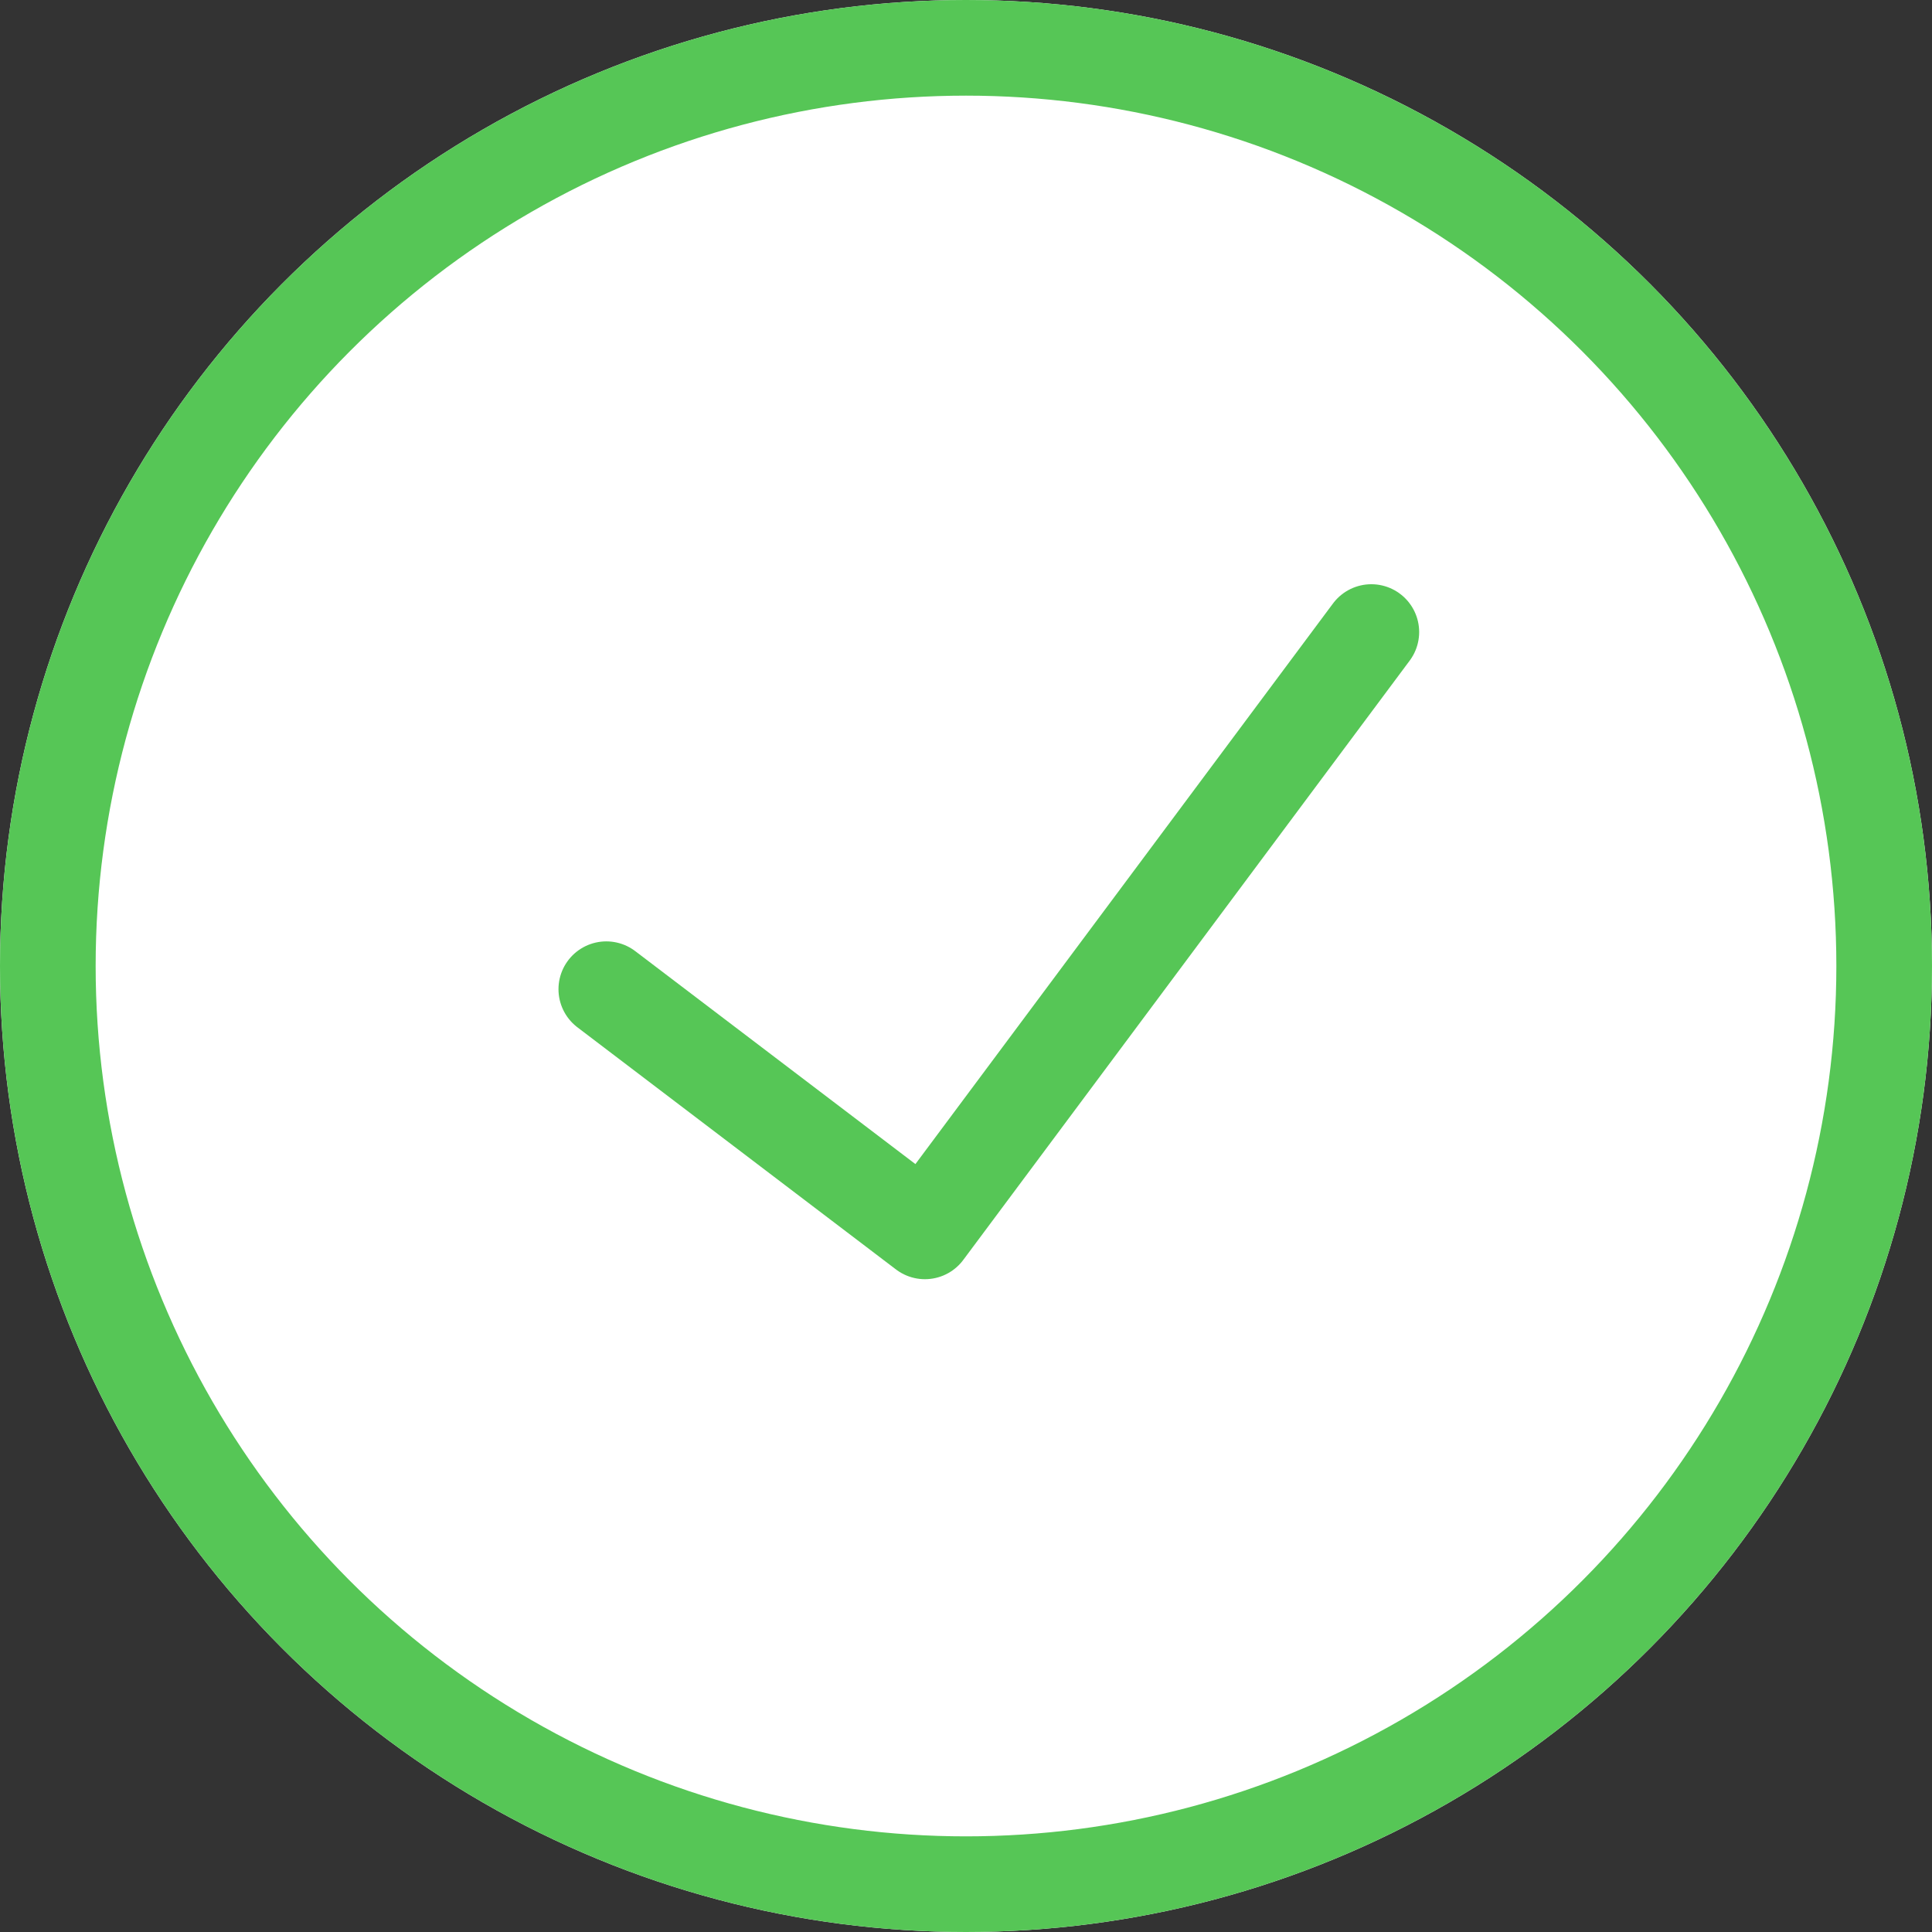
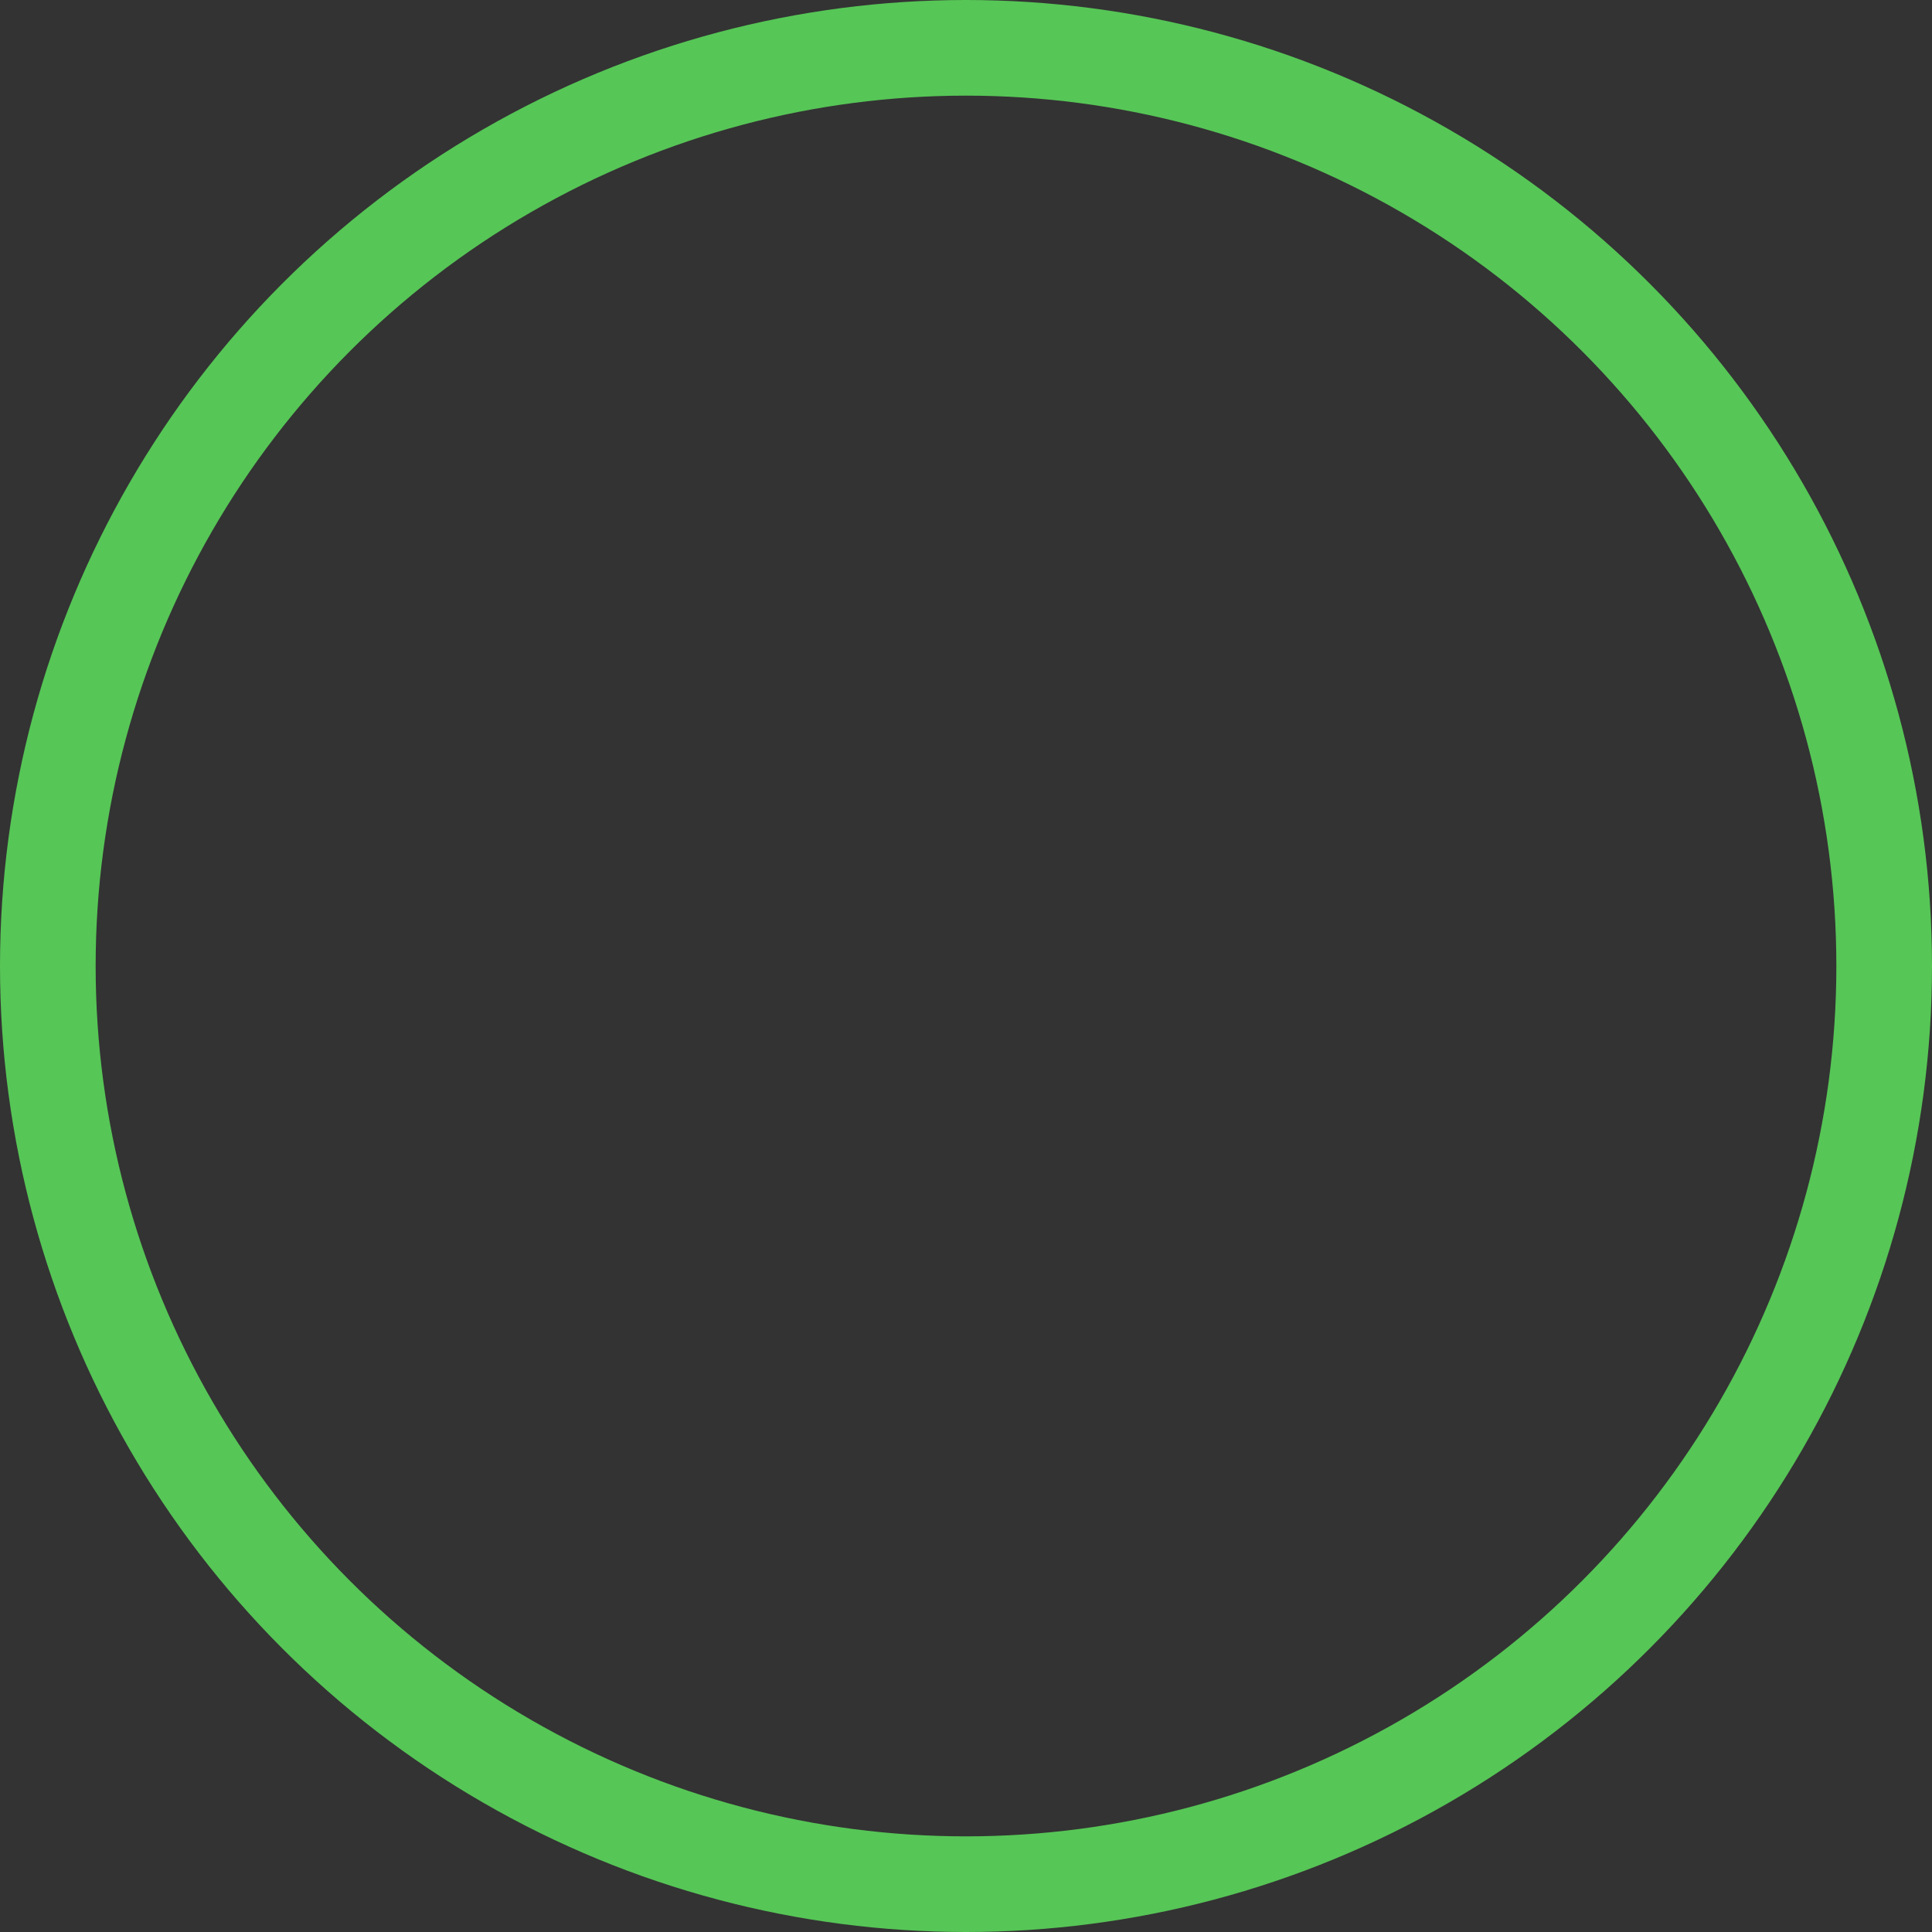
<svg xmlns="http://www.w3.org/2000/svg" width="101" height="101" viewBox="0 0 101 101">
  <rect x="0" y="0" width="101" height="101" fill="#333333" stroke="none" />
  <g transform="translate(0 0)" fill="#fff" stroke="#56c656" stroke-width="5">
-     <circle cx="50.5" cy="50.5" r="50.5" stroke="none" />
    <circle cx="50.5" cy="50.5" r="48" fill="none" />
  </g>
-   <path d="M-11564.205,1481.654l16.656,12.66,23.338-31.331" transform="translate(11595.901 -1429.941)" fill="none" stroke="#56c656" stroke-linecap="round" stroke-linejoin="round" stroke-width="5" />
</svg>